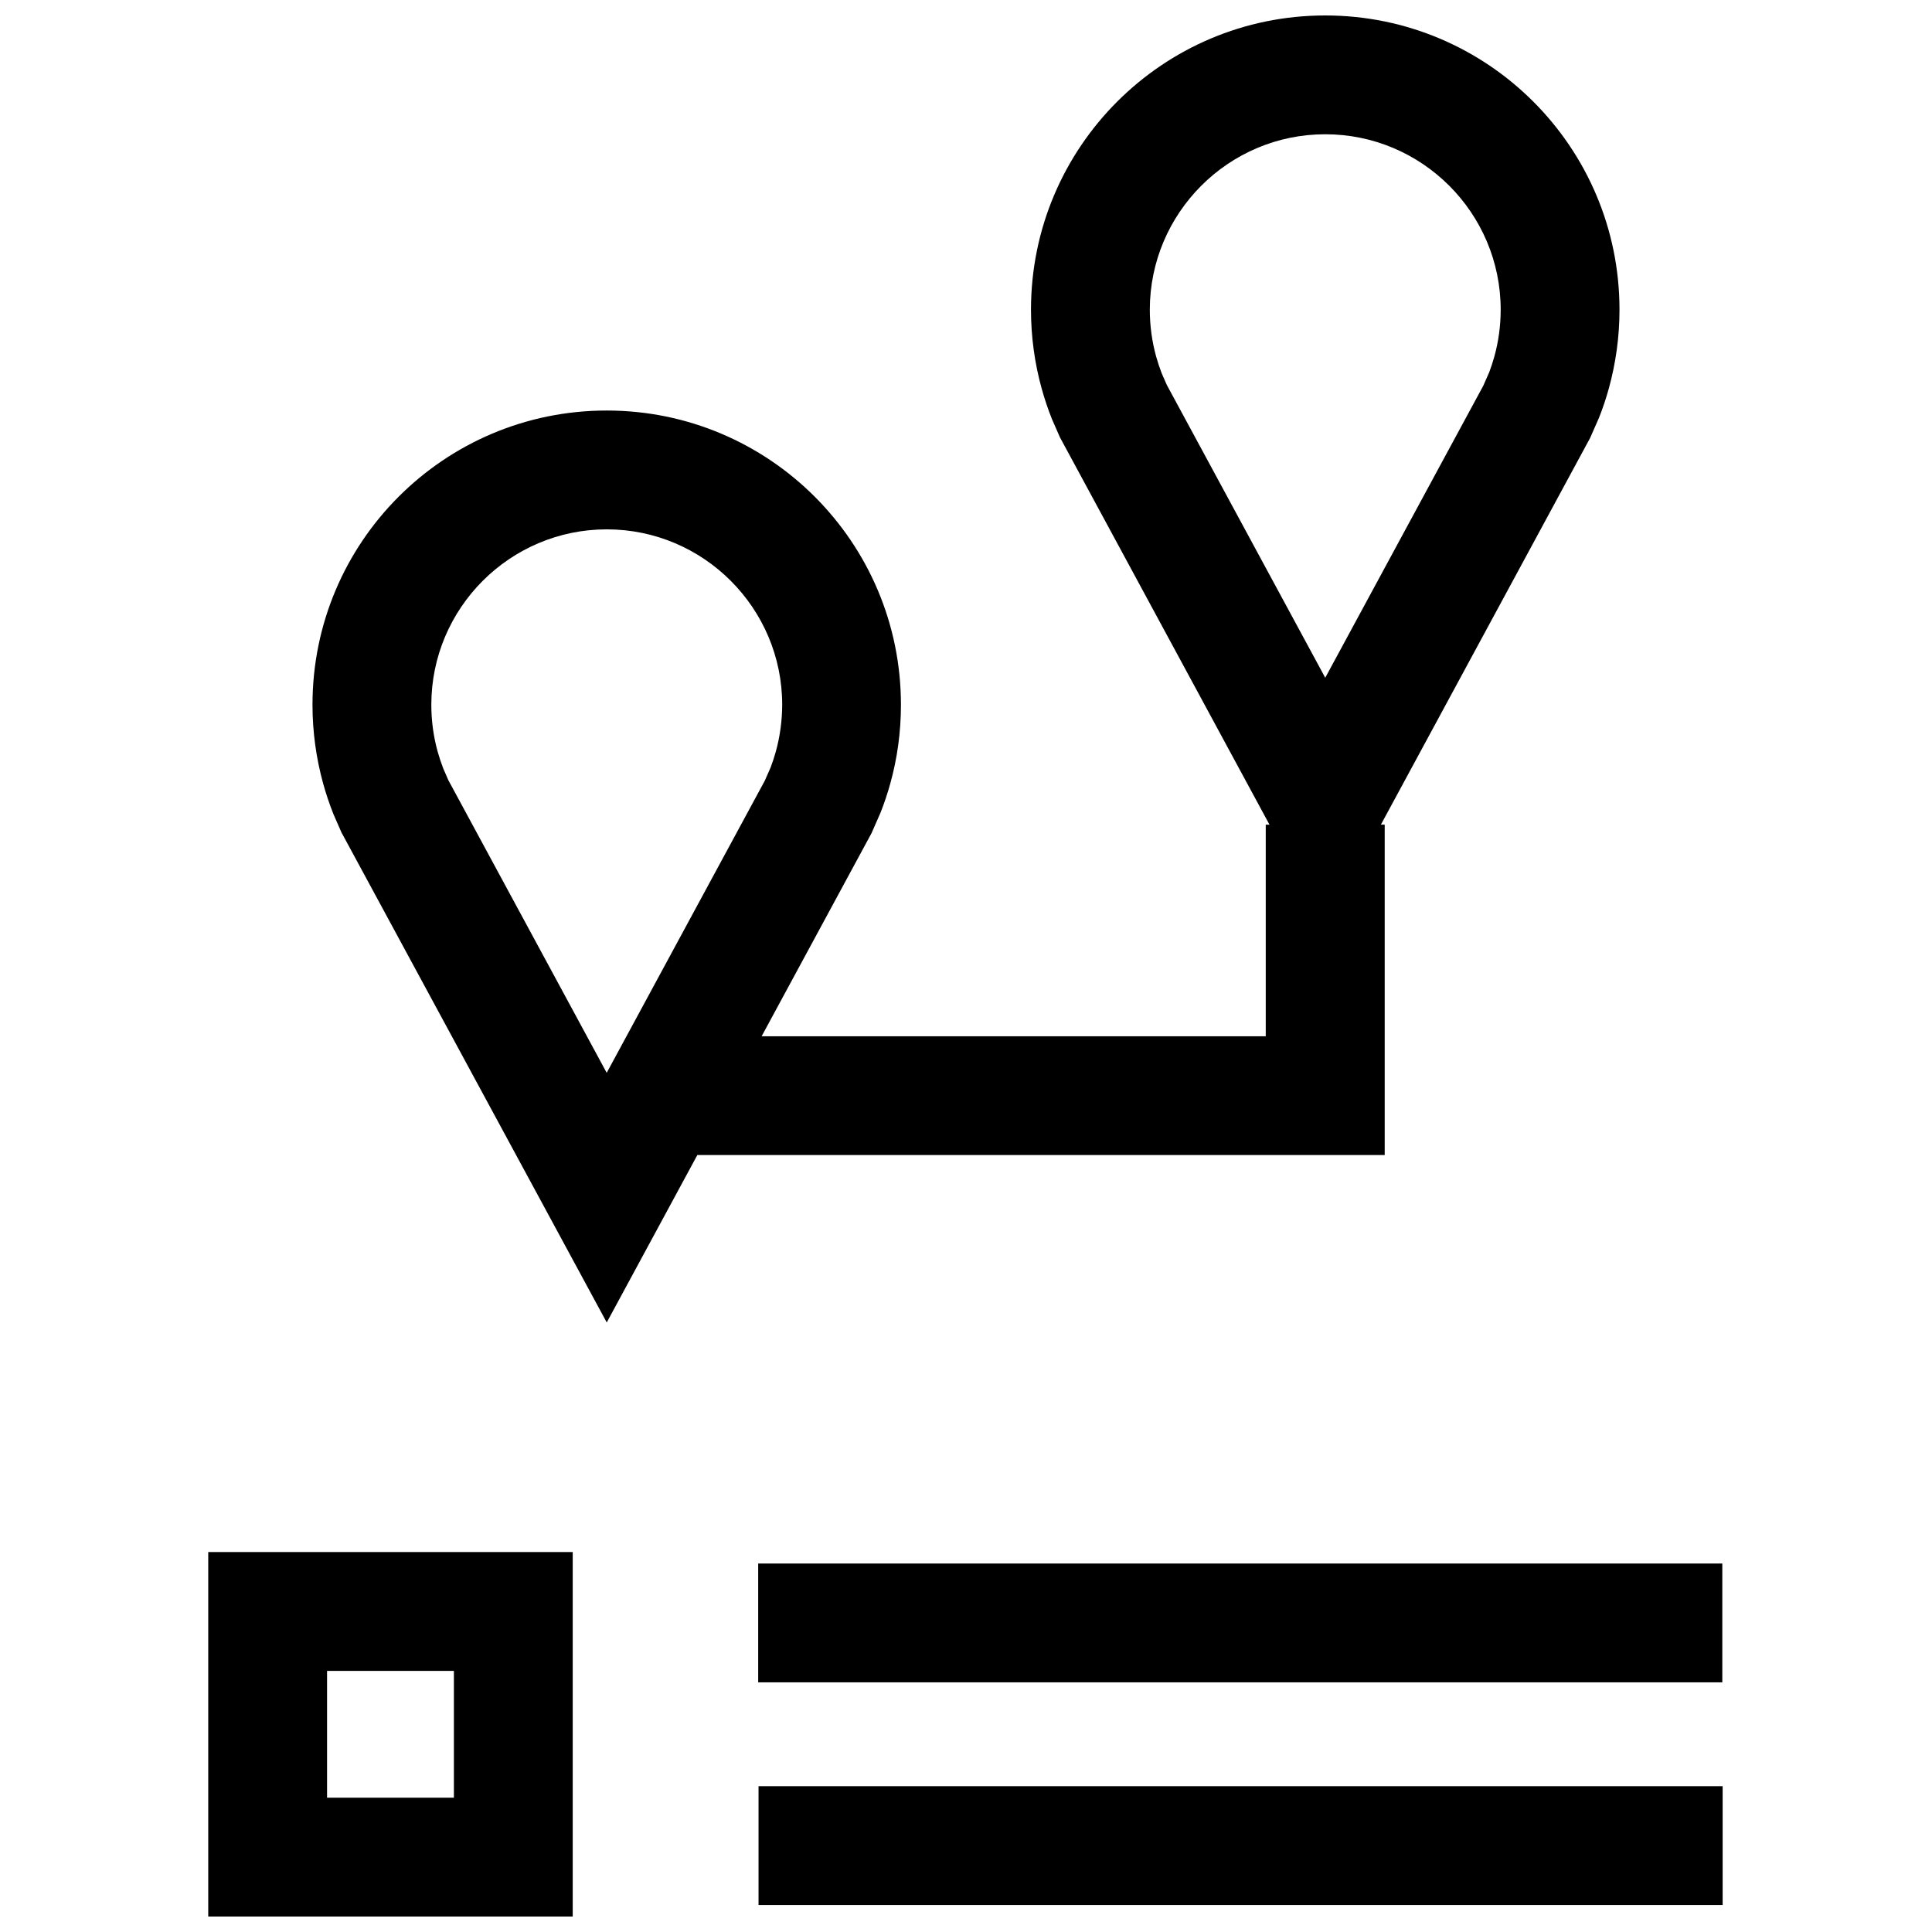
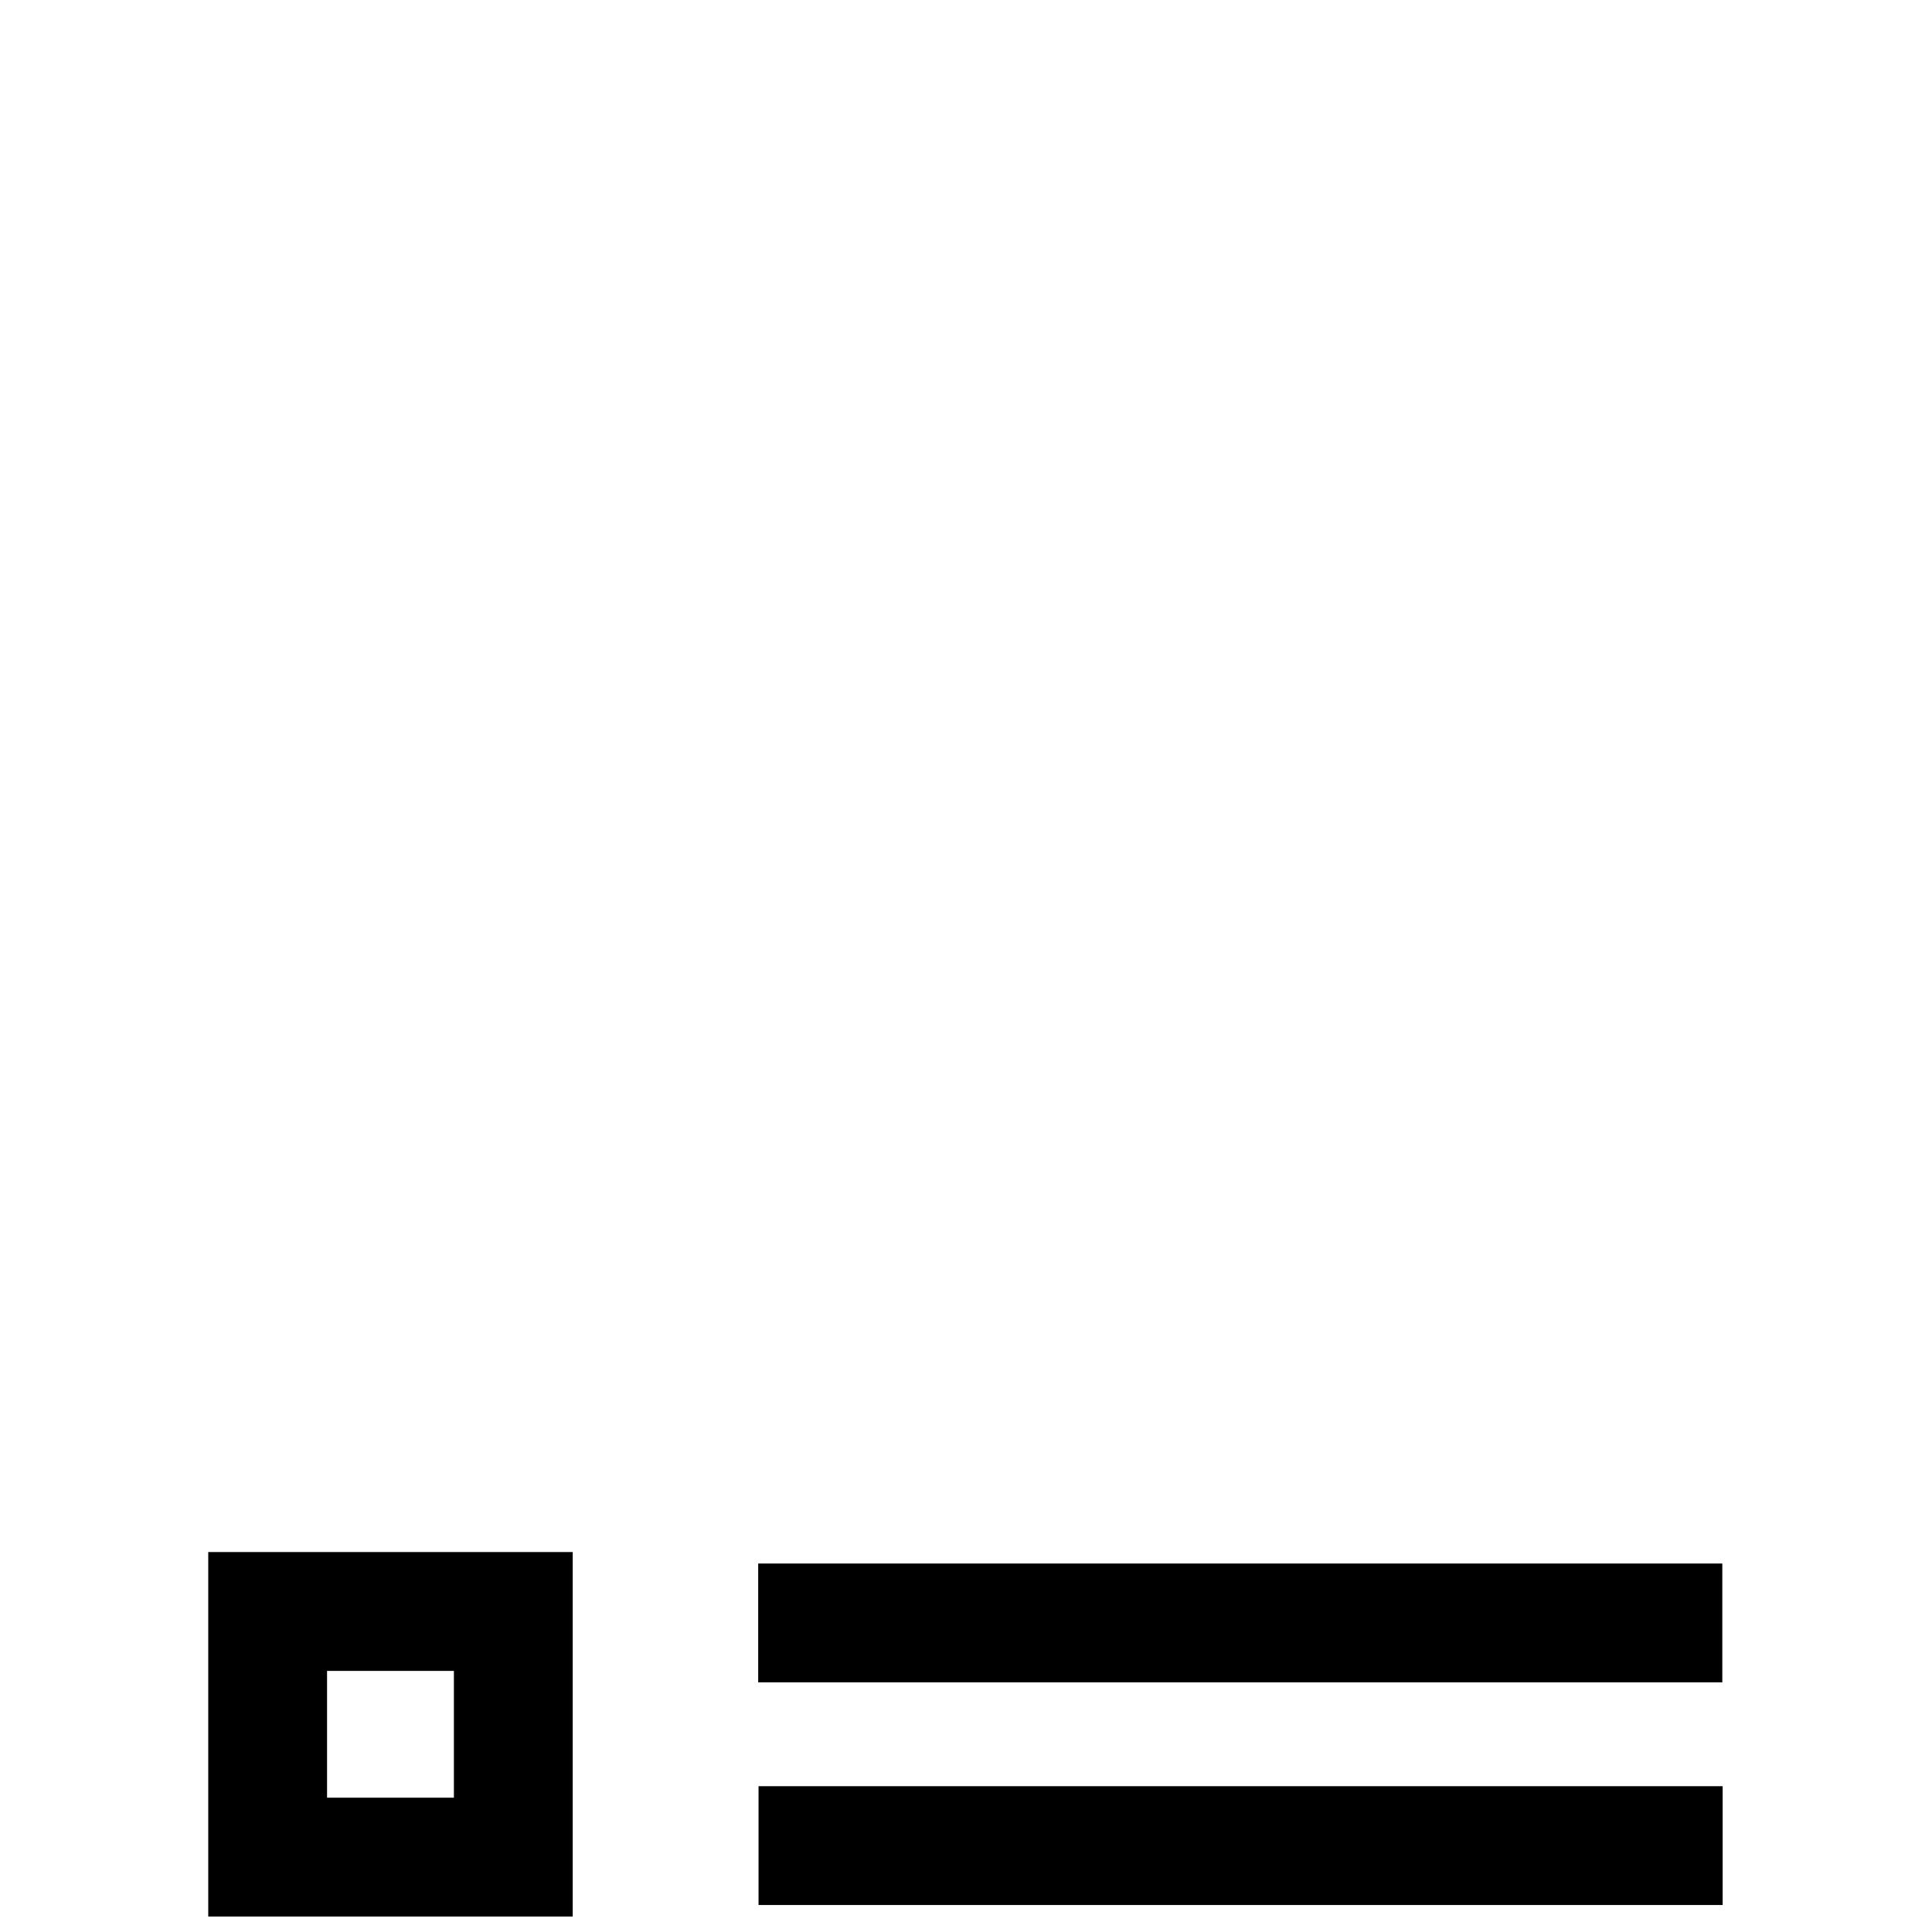
<svg xmlns="http://www.w3.org/2000/svg" width="800px" height="800px" version="1.1" viewBox="144 144 512 512">
  <defs>
    <clipPath id="b">
      <path d="m226 148.09h348v346.91h-348z" />
    </clipPath>
    <clipPath id="a">
      <path d="m199 555h97v96.902h-97z" />
    </clipPath>
  </defs>
  <g clip-path="url(#b)">
-     <path d="m377.33 359.41c1.008-2.535 1.875-5.133 2.613-7.793 1.844-6.644 2.816-13.617 2.816-20.844 0-43.059-34.906-77.98-77.98-77.98-43.074 0-77.965 34.902-77.965 77.98 0 7.227 0.992 14.219 2.816 20.844 0.77 2.785 1.684 5.496 2.738 8.141l2.125 4.848 70.301 129.86 24.008-44.367h182.16v-87.566h-1.008l55.434-102.45 2.363-5.367c1.008-2.535 1.875-5.133 2.613-7.793 1.828-6.648 2.82-13.637 2.82-20.848 0-43.074-34.906-77.98-77.98-77.98-43.059 0-77.98 34.906-77.98 77.98 0 7.227 0.992 14.219 2.816 20.844 0.77 2.785 1.684 5.496 2.738 8.141l2.125 4.848 55.527 102.64h-0.992v56.082h-133.6l29.125-53.828zm74.531-116.49c-0.551-1.434-1.039-2.898-1.465-4.41-1.117-4.031-1.684-8.219-1.684-12.438 0.016-25.633 20.859-46.492 46.492-46.492s46.492 20.859 46.492 46.492c0 4.219-0.566 8.406-1.684 12.438-0.395 1.402-0.836 2.785-1.355 4.141l-1.574 3.574-41.879 77.383-41.973-77.57zm-102.27 100.29c-0.395 1.402-0.836 2.785-1.355 4.141l-1.574 3.574-41.879 77.383-41.973-77.57-1.355-3.121c-0.551-1.434-1.039-2.898-1.465-4.41-1.117-4.027-1.684-8.215-1.684-12.434 0-25.633 20.863-46.492 46.492-46.492 25.633 0 46.492 20.859 46.492 46.492-0.016 4.219-0.582 8.406-1.699 12.438z" />
-   </g>
+     </g>
  <path d="m344.93 558.35h255.5v31.488h-255.5z" />
  <path d="m345.02 617.36h255.5v31.488h-255.5z" />
  <g clip-path="url(#a)">
    <path d="m295.76 555.31h-96.574v96.59h96.59v-96.59zm-31.488 65.102h-33.598v-33.613h33.613v33.613z" />
  </g>
</svg>